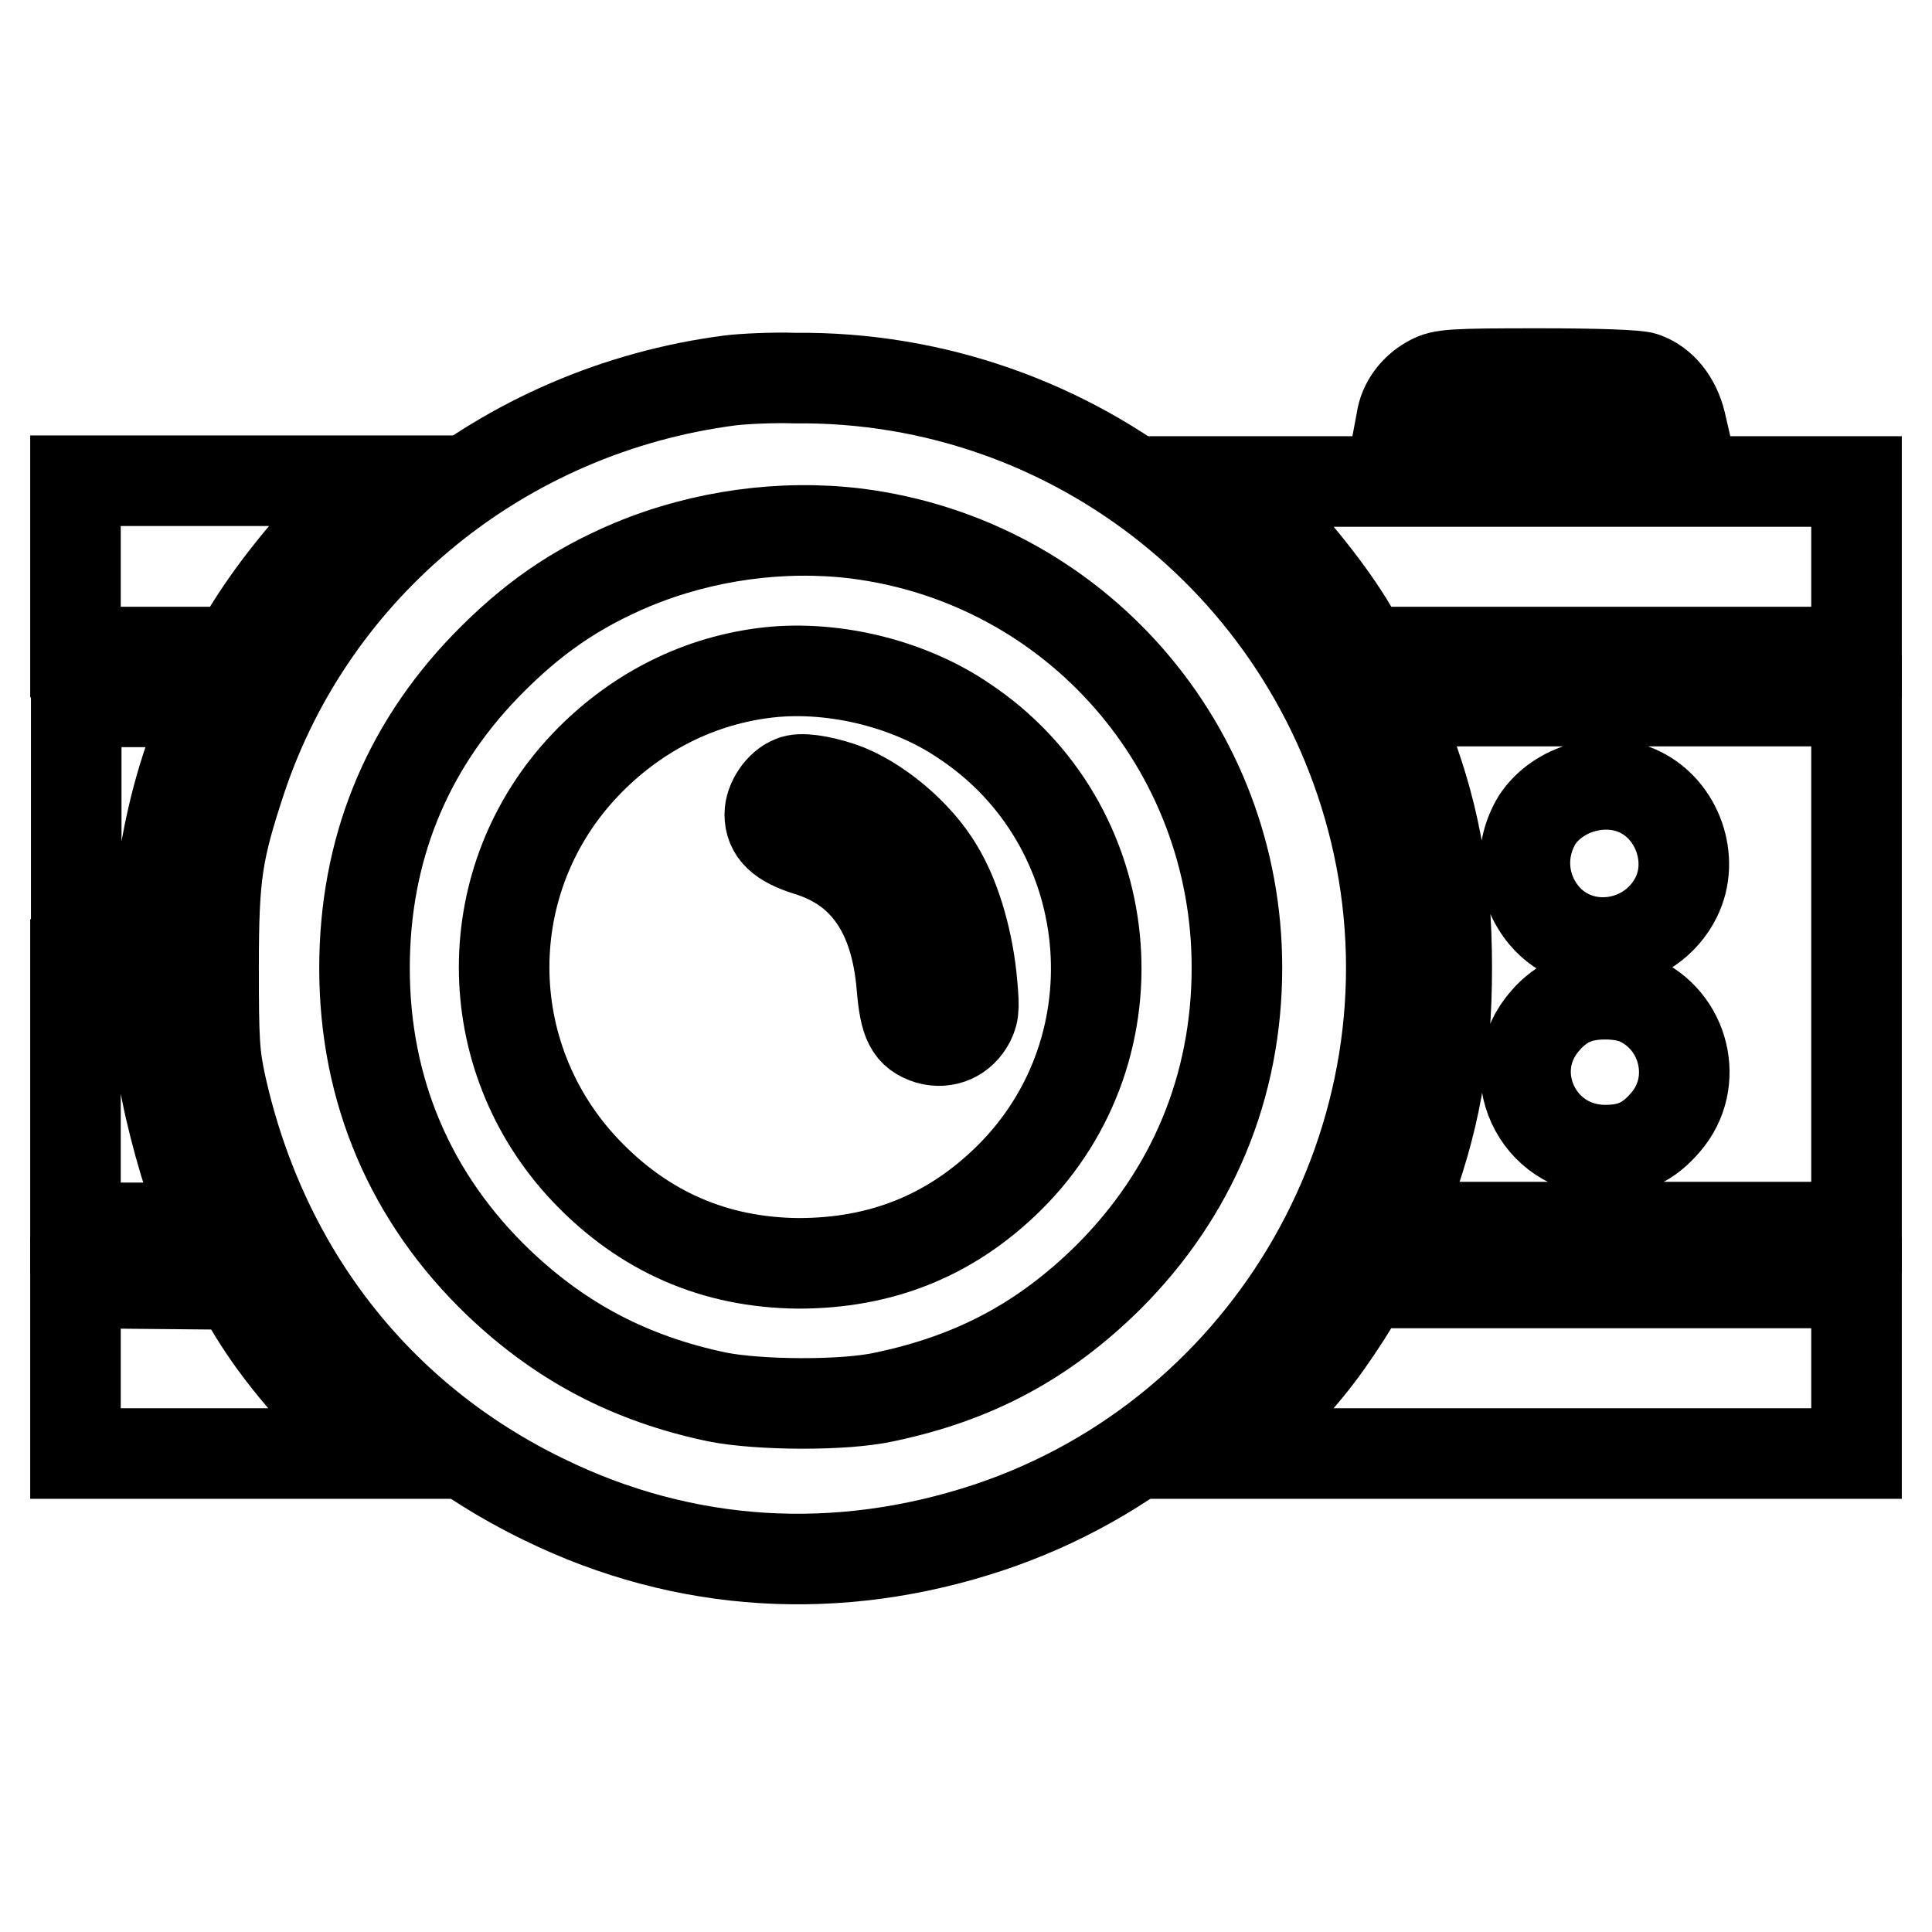
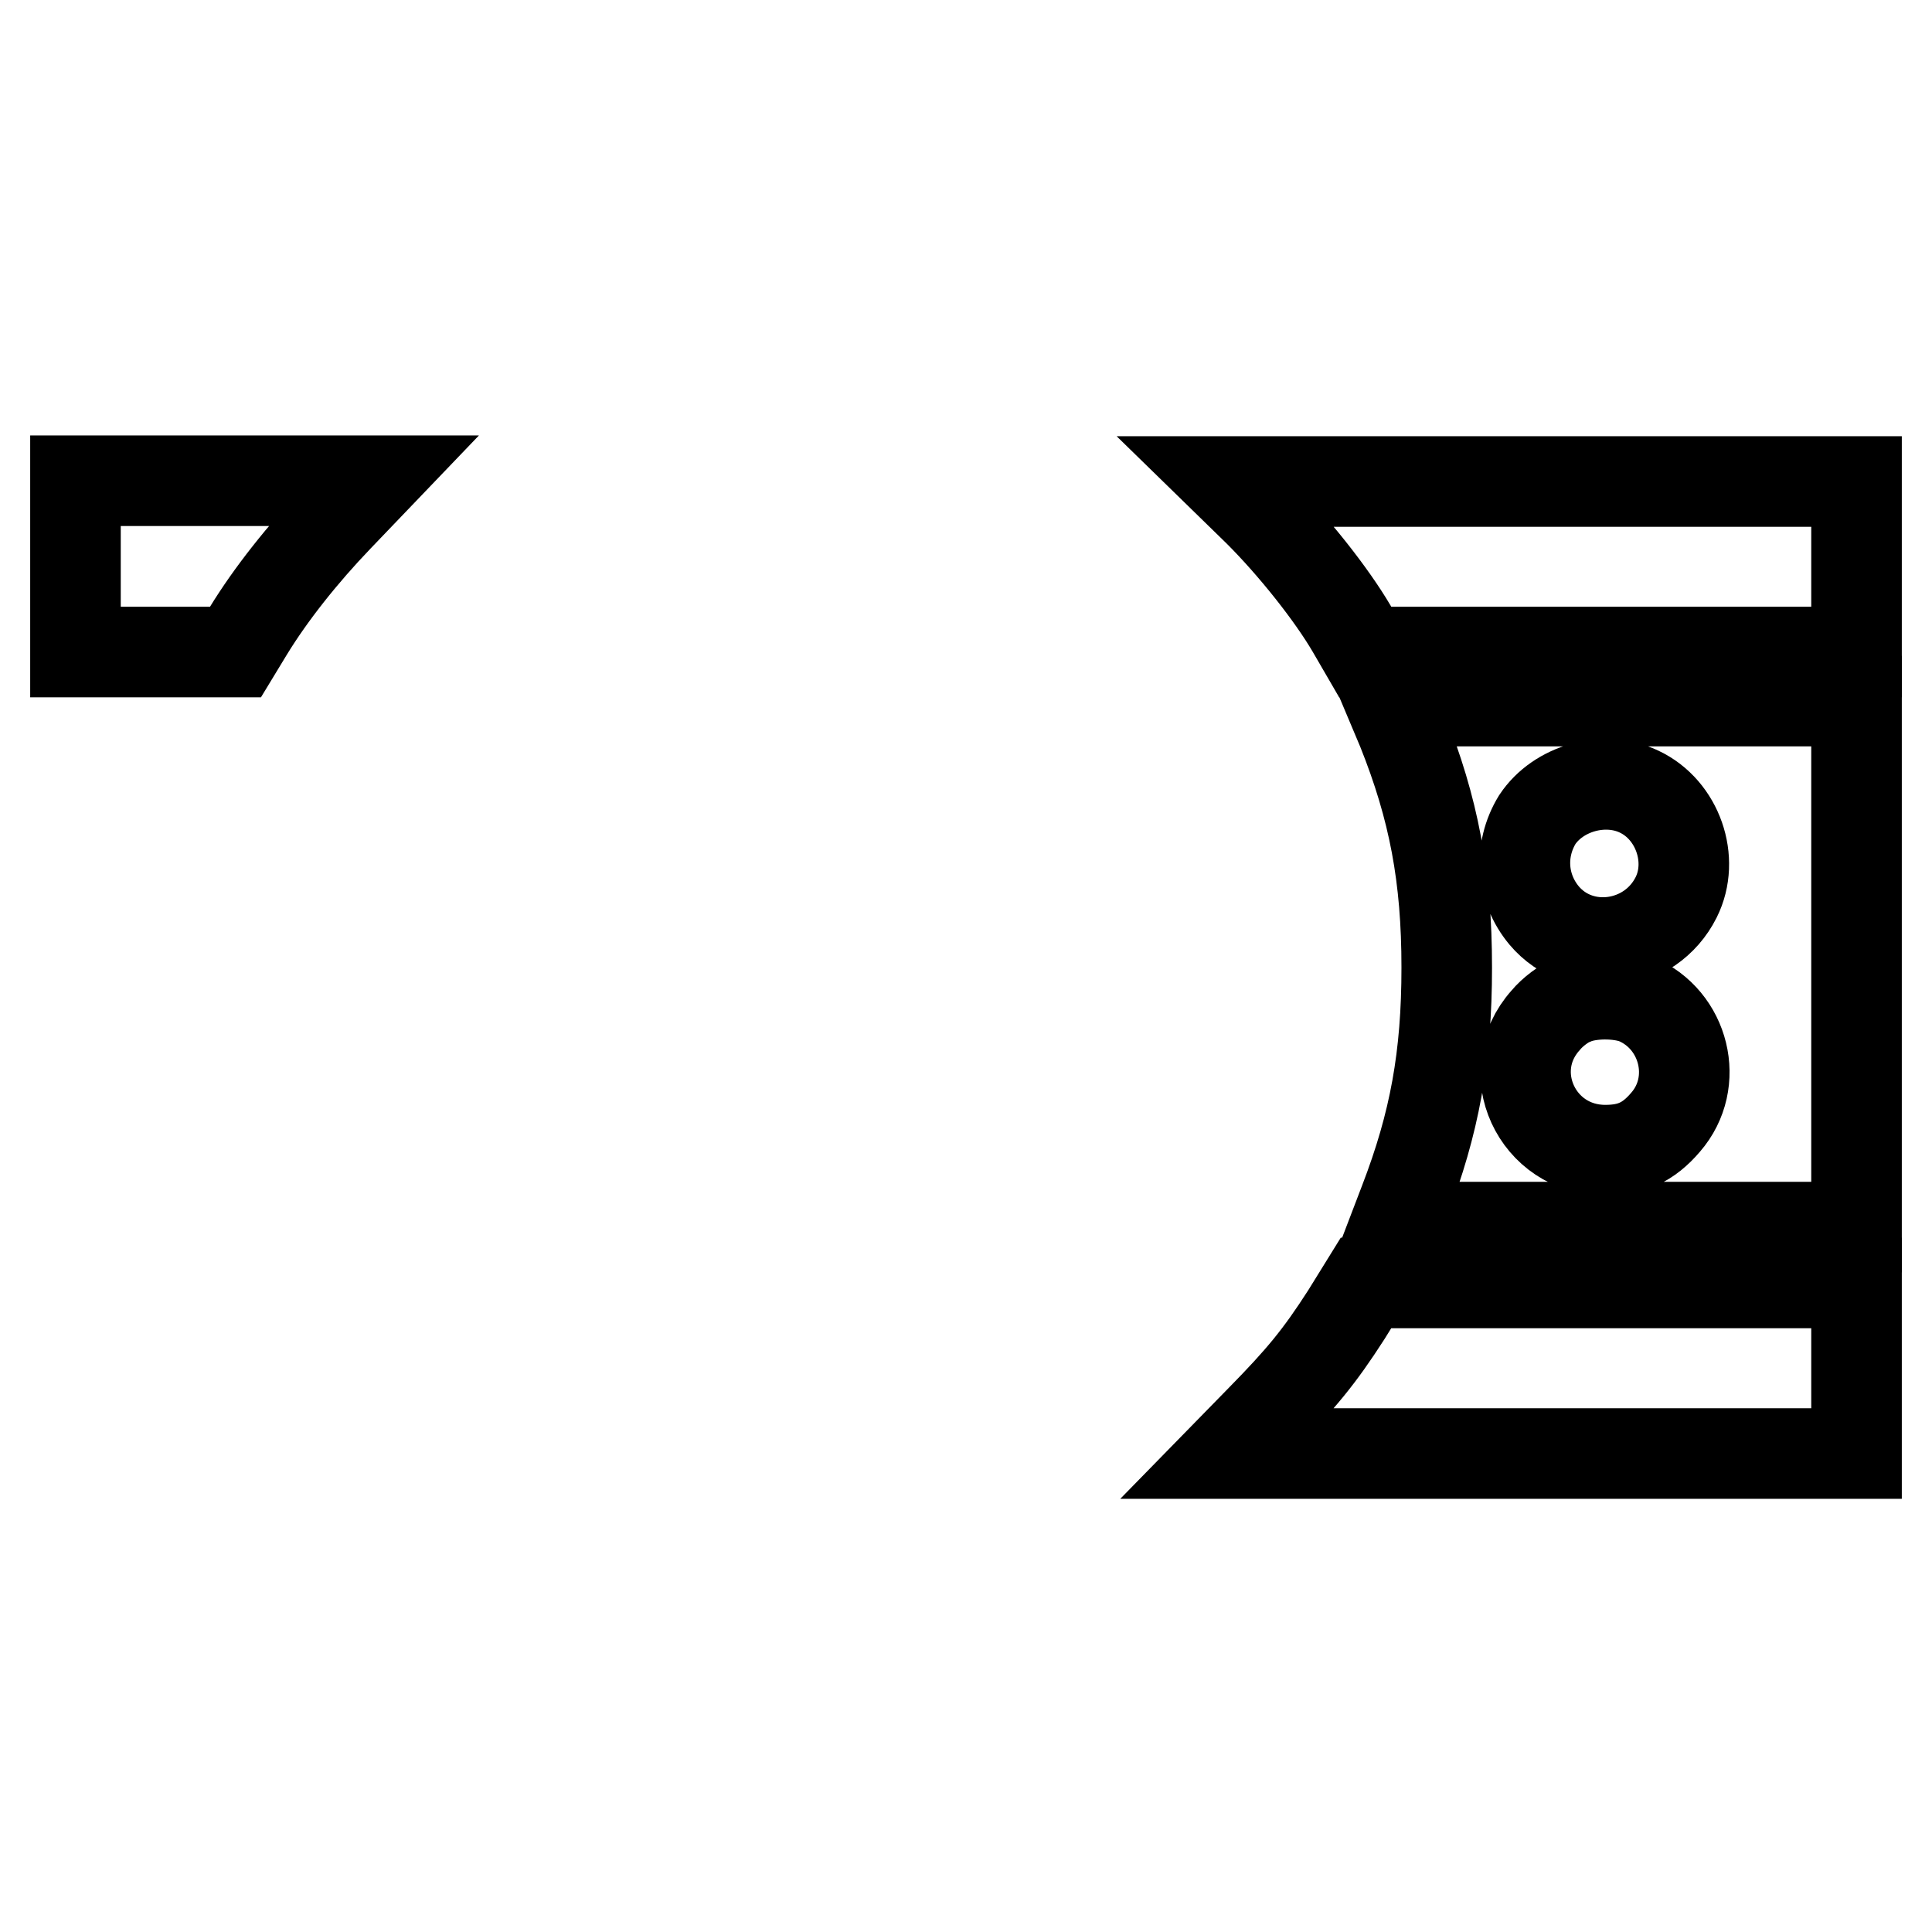
<svg xmlns="http://www.w3.org/2000/svg" version="1.1" x="0px" y="0px" viewBox="0 0 256 256" enable-background="new 0 0 256 256" xml:space="preserve">
  <g>
    <g>
      <g>
-         <path stroke-width="12" fill-opacity="0" stroke="#000000" d="M189.6,50.4c-2.1,1.1-3.6,3.1-3.9,5.3l-0.3,1.6h18.8h18.8l-0.3-1.3c-0.7-2.9-2.5-5.2-4.9-6c-0.8-0.3-6-0.5-13.9-0.5C192.3,49.5,191.1,49.6,189.6,50.4z" />
-         <path stroke-width="12" fill-opacity="0" stroke="#000000" d="M96.8,50.4C66.6,54.3,41.5,74.8,32,103.1c-3.2,9.7-3.7,12.7-3.7,25.1c0,9.7,0.1,11.6,1,15.7c5.5,24.6,20.7,44.1,42.8,54.8c18.6,9.1,39,10.3,58.9,3.7c37.5-12.5,60-51.8,51.6-90.5c-7.9-36.3-40.1-62.2-77.3-61.8C102.3,50,98.5,50.2,96.8,50.4z M113.5,70.7c29,3.7,50.4,28.3,50.4,57.5c0,15.8-5.9,29.9-17,41c-8.6,8.5-17.8,13.4-29.7,15.9c-5.4,1.2-16.7,1.1-22.2,0c-11.4-2.4-20.6-7.2-28.9-15.1c-11.7-11.2-17.8-25.5-17.8-41.7c0-15.5,5.4-29,16-40c6.1-6.3,11.9-10.3,19.5-13.5C93.2,70.9,103.7,69.5,113.5,70.7z" />
-         <path stroke-width="12" fill-opacity="0" stroke="#000000" d="M101,89.2c-9,1.2-17.1,5.5-23.4,12.1c-14.4,15.1-14.4,38.6,0,53.8c7.7,8.1,17.1,12.2,28.2,12.3c11,0,20.2-3.7,27.9-11.3c17.6-17.4,14.7-46.9-6-60.6C120.2,90.4,109.8,88,101,89.2z M111.4,104.3c4.7,1.6,10.2,6.2,12.9,10.8c2.2,3.6,3.8,8.9,4.4,14.2c0.4,4,0.4,4.8-0.2,6c-1.1,2.1-3.2,3-5.4,2.4c-2.5-0.8-3.2-2.2-3.6-7c-0.8-9.7-4.9-15.7-12.5-18c-3.5-1.1-5-2.5-5-4.8c0-1.7,1.4-3.8,3-4.4C106,103,108.7,103.4,111.4,104.3z" />
        <path stroke-width="12" fill-opacity="0" stroke="#000000" d="M10,75.1v11.3h10.6h10.6l1.7-2.8c3-4.9,7.2-10.2,11.9-15.1l4.6-4.8H29.7H10V75.1z" />
        <path stroke-width="12" fill-opacity="0" stroke="#000000" d="M166.8,67.8c4.6,4.6,9.6,10.9,12.3,15.5l1.8,3.1h32.5H246V75.1V63.8h-41.7h-41.6L166.8,67.8z" />
-         <path stroke-width="12" fill-opacity="0" stroke="#000000" d="M10,127.8v34.9h8.8h8.8l-1-2.4c-1.9-4.7-4-12.2-5-18.1c-2.4-14-0.6-31.5,4.4-44.1c0.7-1.7,1.4-3.5,1.6-4.1l0.5-1h-9h-9V127.8z" />
        <path stroke-width="12" fill-opacity="0" stroke="#000000" d="M185.8,96.7c4.2,10.5,5.9,19.5,5.9,31.5c0,11.8-1.6,20.6-5.6,31l-1.3,3.4h30.7H246v-34.9V92.9h-30.9h-30.9L185.8,96.7z M217.2,104.9c5.1,2.4,7.4,9,4.9,14c-3.4,6.8-12.7,8.1-17.5,2.4c-3-3.6-3.4-8.6-0.9-12.7C206.5,104.4,212.6,102.7,217.2,104.9z M216.8,132.4c6.4,2.7,8.5,11,3.9,16.3c-2.3,2.7-4.6,3.7-8,3.7c-9.1,0-13.9-10.5-7.9-17.2c0.9-1.1,2.5-2.3,3.6-2.7C210.6,131.5,214.5,131.5,216.8,132.4z" />
-         <path stroke-width="12" fill-opacity="0" stroke="#000000" d="M10,181.3v11.3h19.7h19.7l-4.6-4.8c-4.9-5-8.7-9.7-11.6-14.6l-1.8-3l-10.7-0.1L10,170V181.3z" />
        <path stroke-width="12" fill-opacity="0" stroke="#000000" d="M178.4,174.2c-3.6,5.6-6,8.5-11.3,13.9l-4.4,4.5h41.7H246v-11.3V170h-32.5h-32.5L178.4,174.2z" />
      </g>
    </g>
  </g>
</svg>